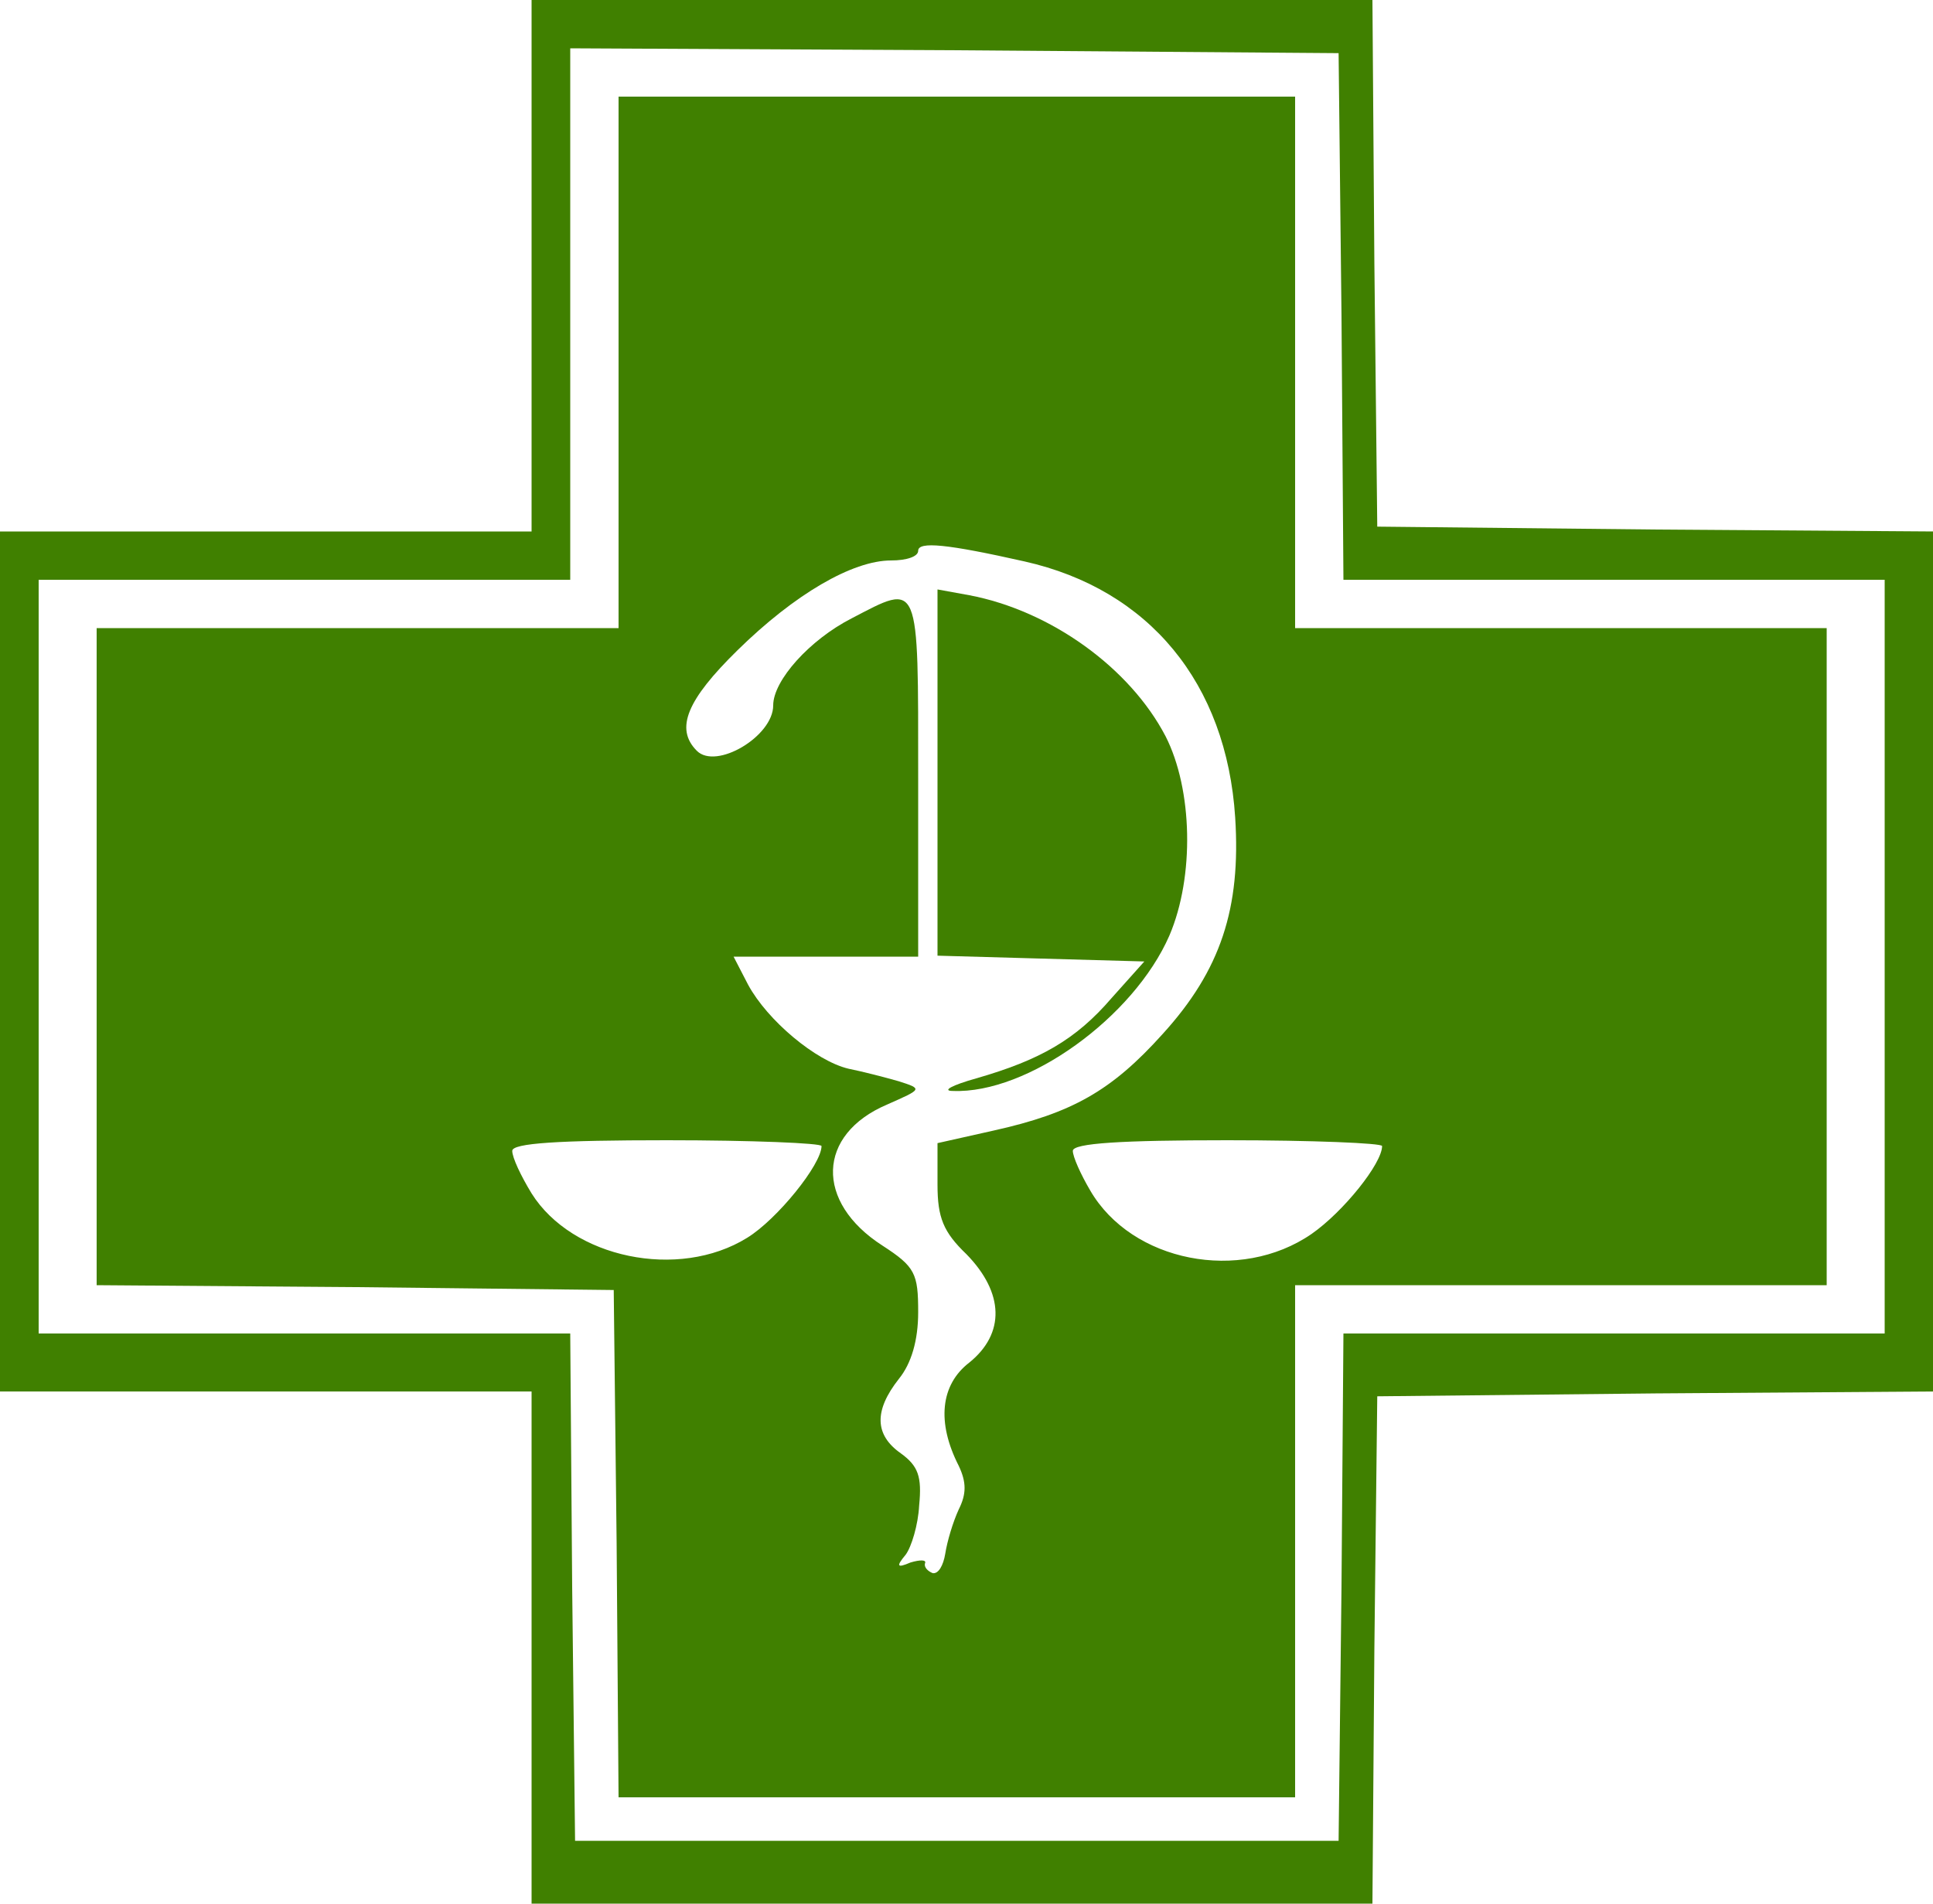
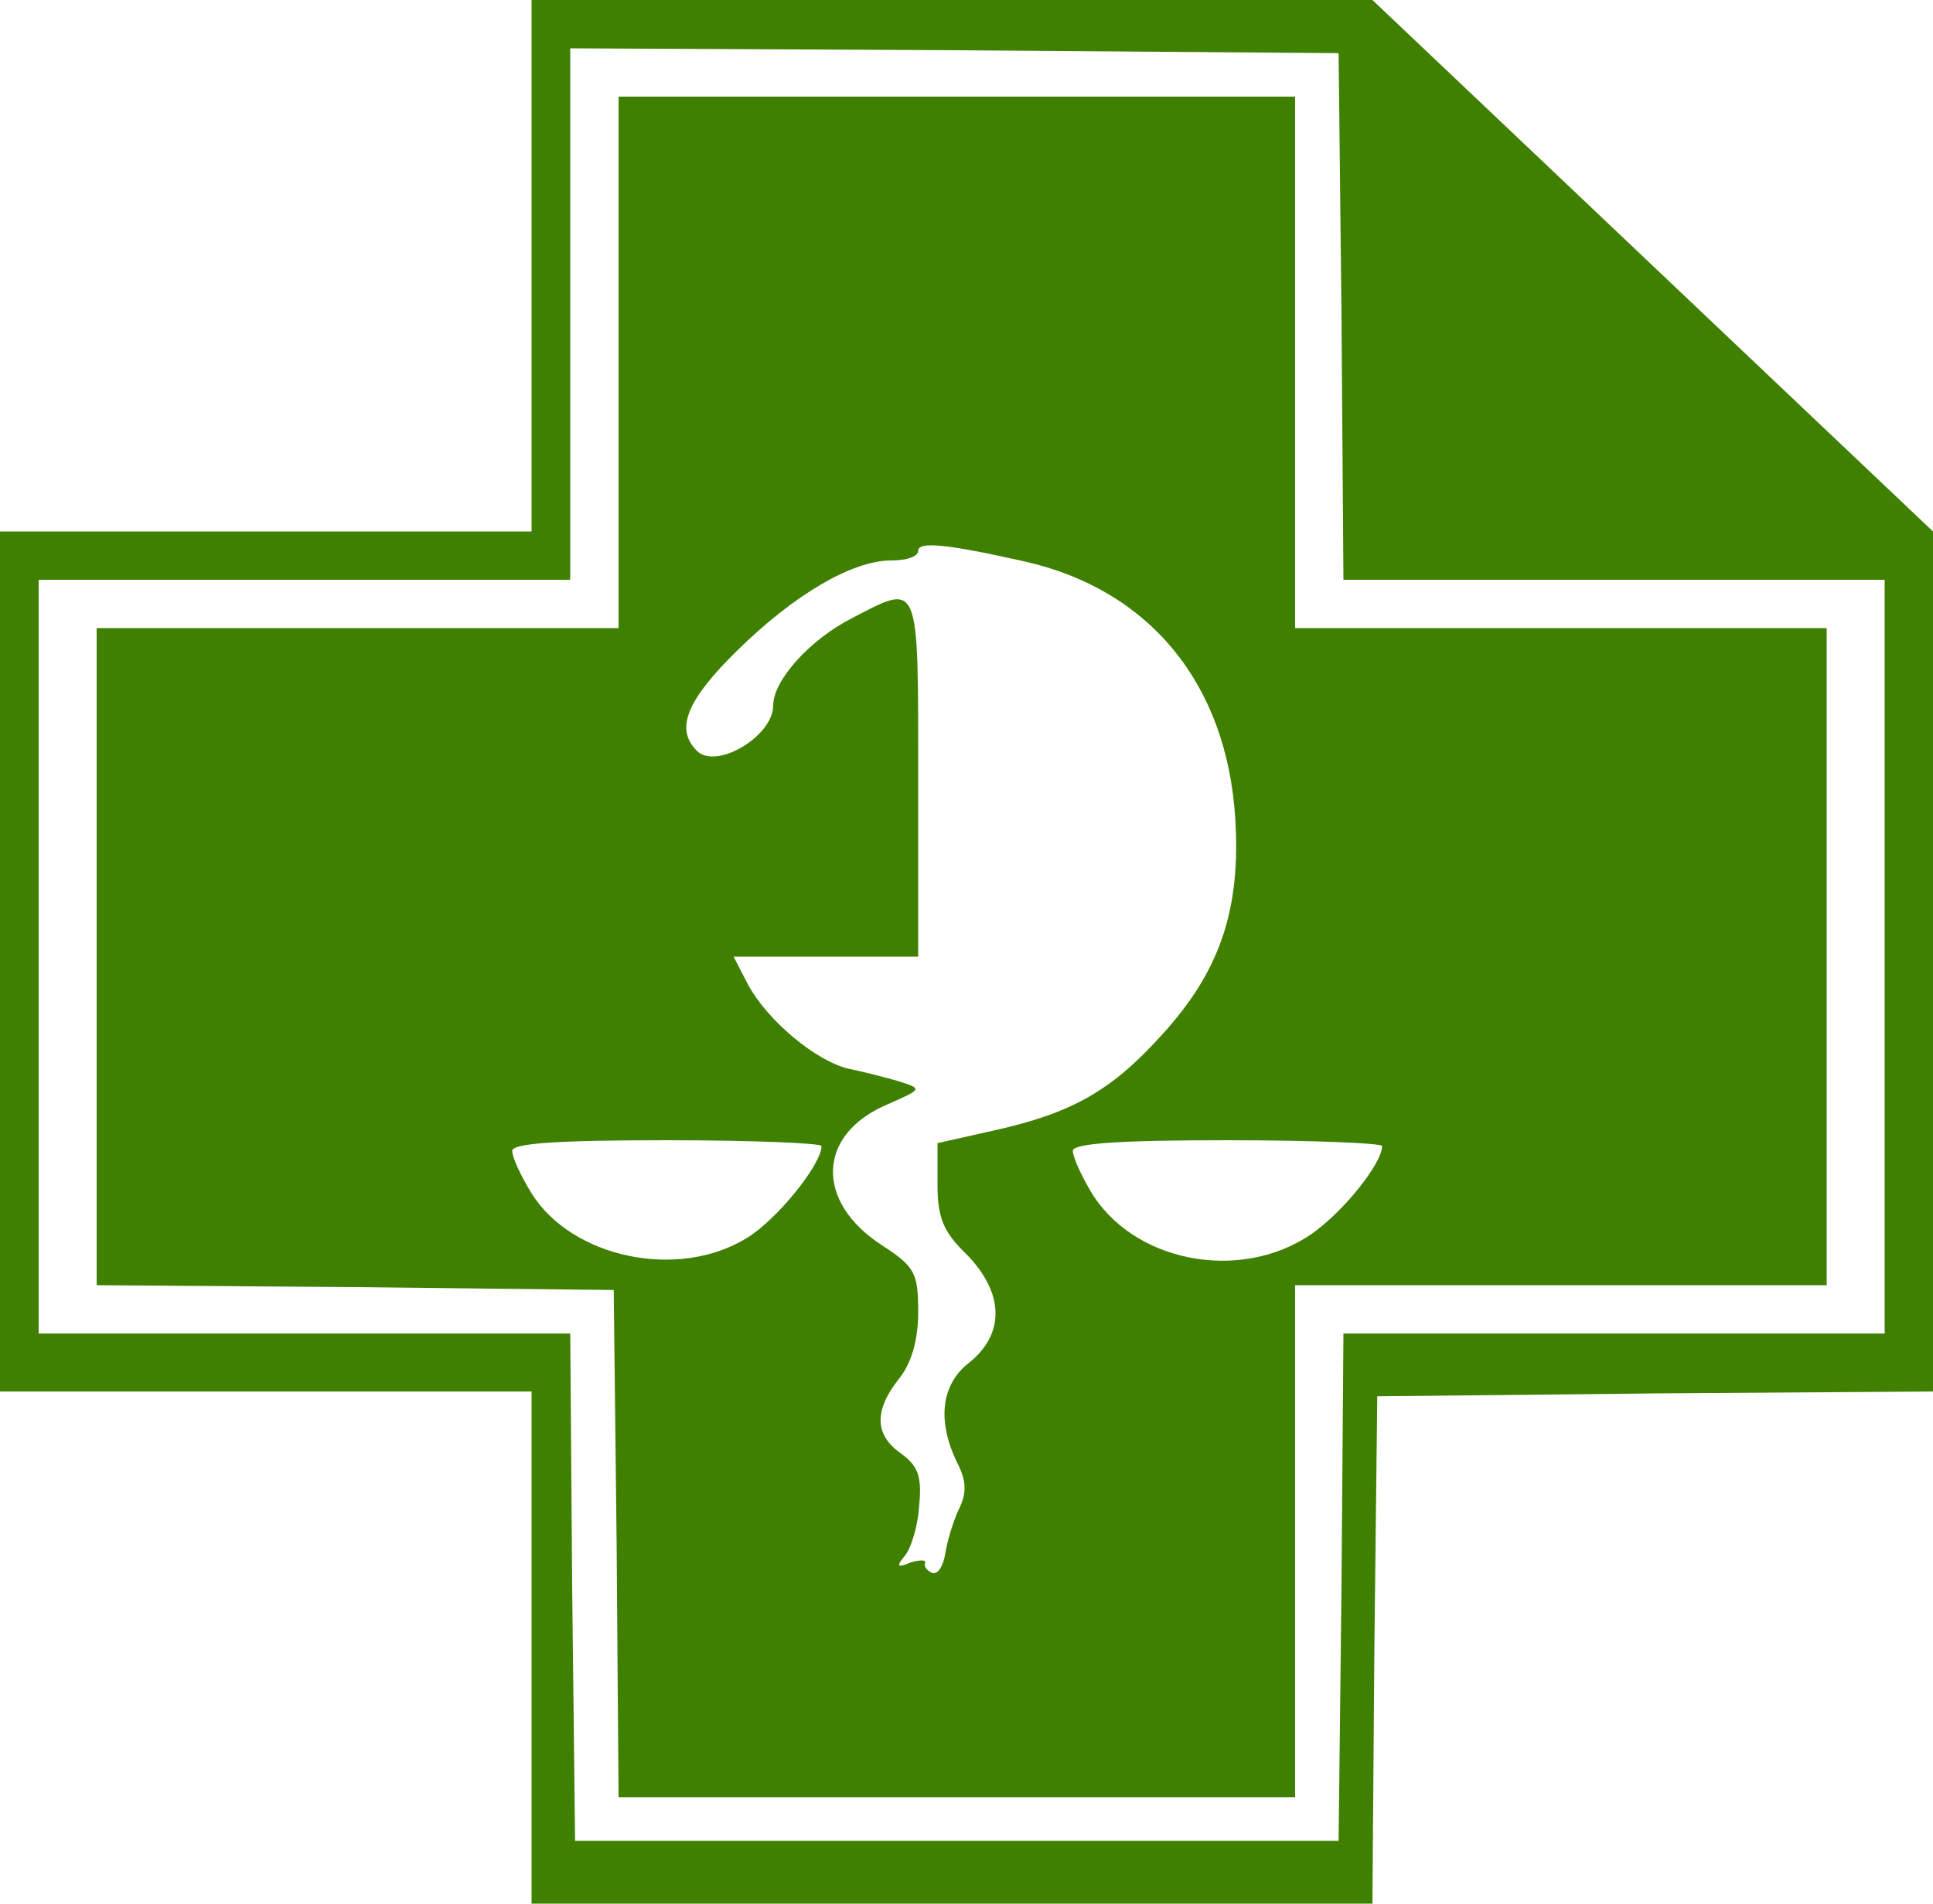
<svg xmlns="http://www.w3.org/2000/svg" version="1.0" width="266.667" height="262.667" viewBox="0 0 200 197">
  <g style="fill:#408000">
-     <path d="M55 27.5V55H0v89h55v53h87l.2-26.3.3-26.2 28.8-.3 28.7-.2V55l-28.7-.2-28.8-.3-.3-27.3L142 0H55v27.5zm83.8 5.2L139 60h56v78h-56l-.2 26.2-.3 26.3h-79l-.3-26.3L59 138H4V60h55V5l39.8.2 39.7.3.3 27.2z" />
+     <path d="M55 27.5V55H0v89h55v53h87l.2-26.3.3-26.2 28.8-.3 28.7-.2V55L142 0H55v27.5zm83.8 5.2L139 60h56v78h-56l-.2 26.2-.3 26.3h-79l-.3-26.3L59 138H4V60h55V5l39.8.2 39.7.3.3 27.2z" />
    <path d="M64 37.5V65H10v68l26.8.2 26.7.3.3 26.2.2 26.3h70v-53h55V65h-55V10H64v27.5zm42 20.6c12.9 2.9 20.9 12.6 21.8 26.5.6 9.4-1.5 15.8-7.5 22.4-5.3 5.9-9.4 8.2-17.5 10l-5.8 1.3v4.3c0 3.4.6 4.9 3 7.2 3.9 4 4 8.2.3 11.2-3 2.3-3.4 6.2-1.1 10.7.8 1.7.8 2.9 0 4.5-.6 1.3-1.2 3.3-1.4 4.6-.2 1.2-.7 2.1-1.3 2-.5-.2-.9-.6-.8-1 .2-.4-.5-.4-1.5-.1-1.4.6-1.5.4-.5-.8.6-.8 1.3-3.1 1.4-5.1.3-3-.1-4.1-1.9-5.4-2.7-1.9-2.8-4.4-.2-7.7 1.3-1.6 2-4 2-6.9 0-4-.3-4.7-3.7-6.9-7-4.5-6.8-11.5.5-14.6 3.6-1.6 3.7-1.6 1.2-2.4-1.4-.4-3.7-1-5.2-1.3-3.4-.8-8.4-5-10.4-8.7L75.9 99H95V80.5c0-20.7.2-20.2-6.9-16.5-4.3 2.2-8.1 6.4-8.1 9 0 3.2-5.9 6.7-7.9 4.7-2.3-2.3-1-5.3 4.2-10.4 5.9-5.8 11.9-9.3 15.9-9.3 1.6 0 2.8-.4 2.8-1 0-1 3-.7 11 1.1zm-21 60.5c0 1.9-4.6 7.6-7.7 9.5-7.1 4.4-18.1 2.1-22.3-4.6-1.1-1.8-2-3.7-2-4.4 0-.8 4.8-1.1 16-1.1 8.8 0 16 .3 16 .6zm58 0c0 1.8-4 6.8-7.3 9.1-7.4 5.1-18.6 2.9-22.9-4.5-1-1.7-1.8-3.5-1.8-4.1 0-.8 5.1-1.1 16-1.1 8.8 0 16 .3 16 .6z" />
-     <path d="M97 80v18.9l10.7.3 10.7.3-3.4 3.8c-3.7 4.3-7.4 6.4-14 8.3-2.5.7-3.6 1.3-2.4 1.3 7.7.3 18.7-7.6 22.4-16.1 2.6-6.1 2.4-15.1-.4-20.6-3.7-7.1-11.9-13-20.3-14.6L97 61v19z" />
  </g>
</svg>